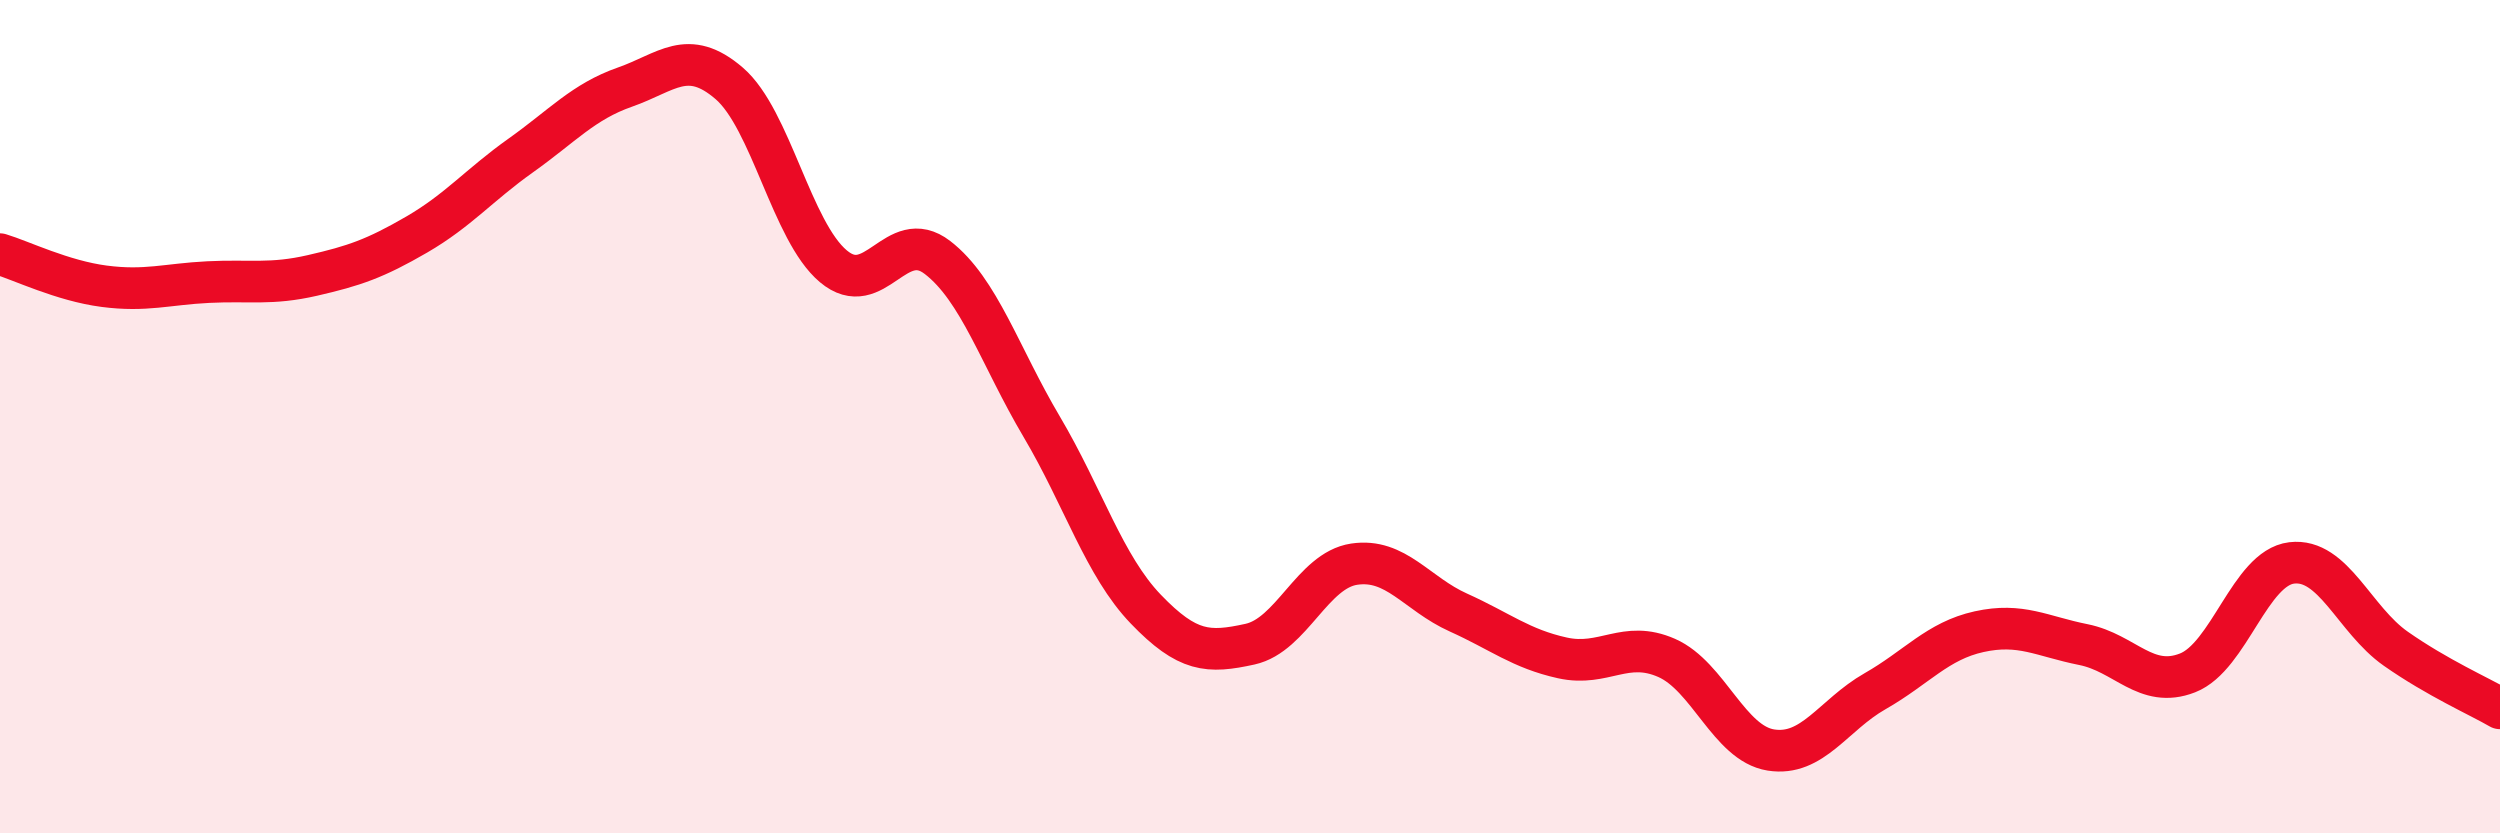
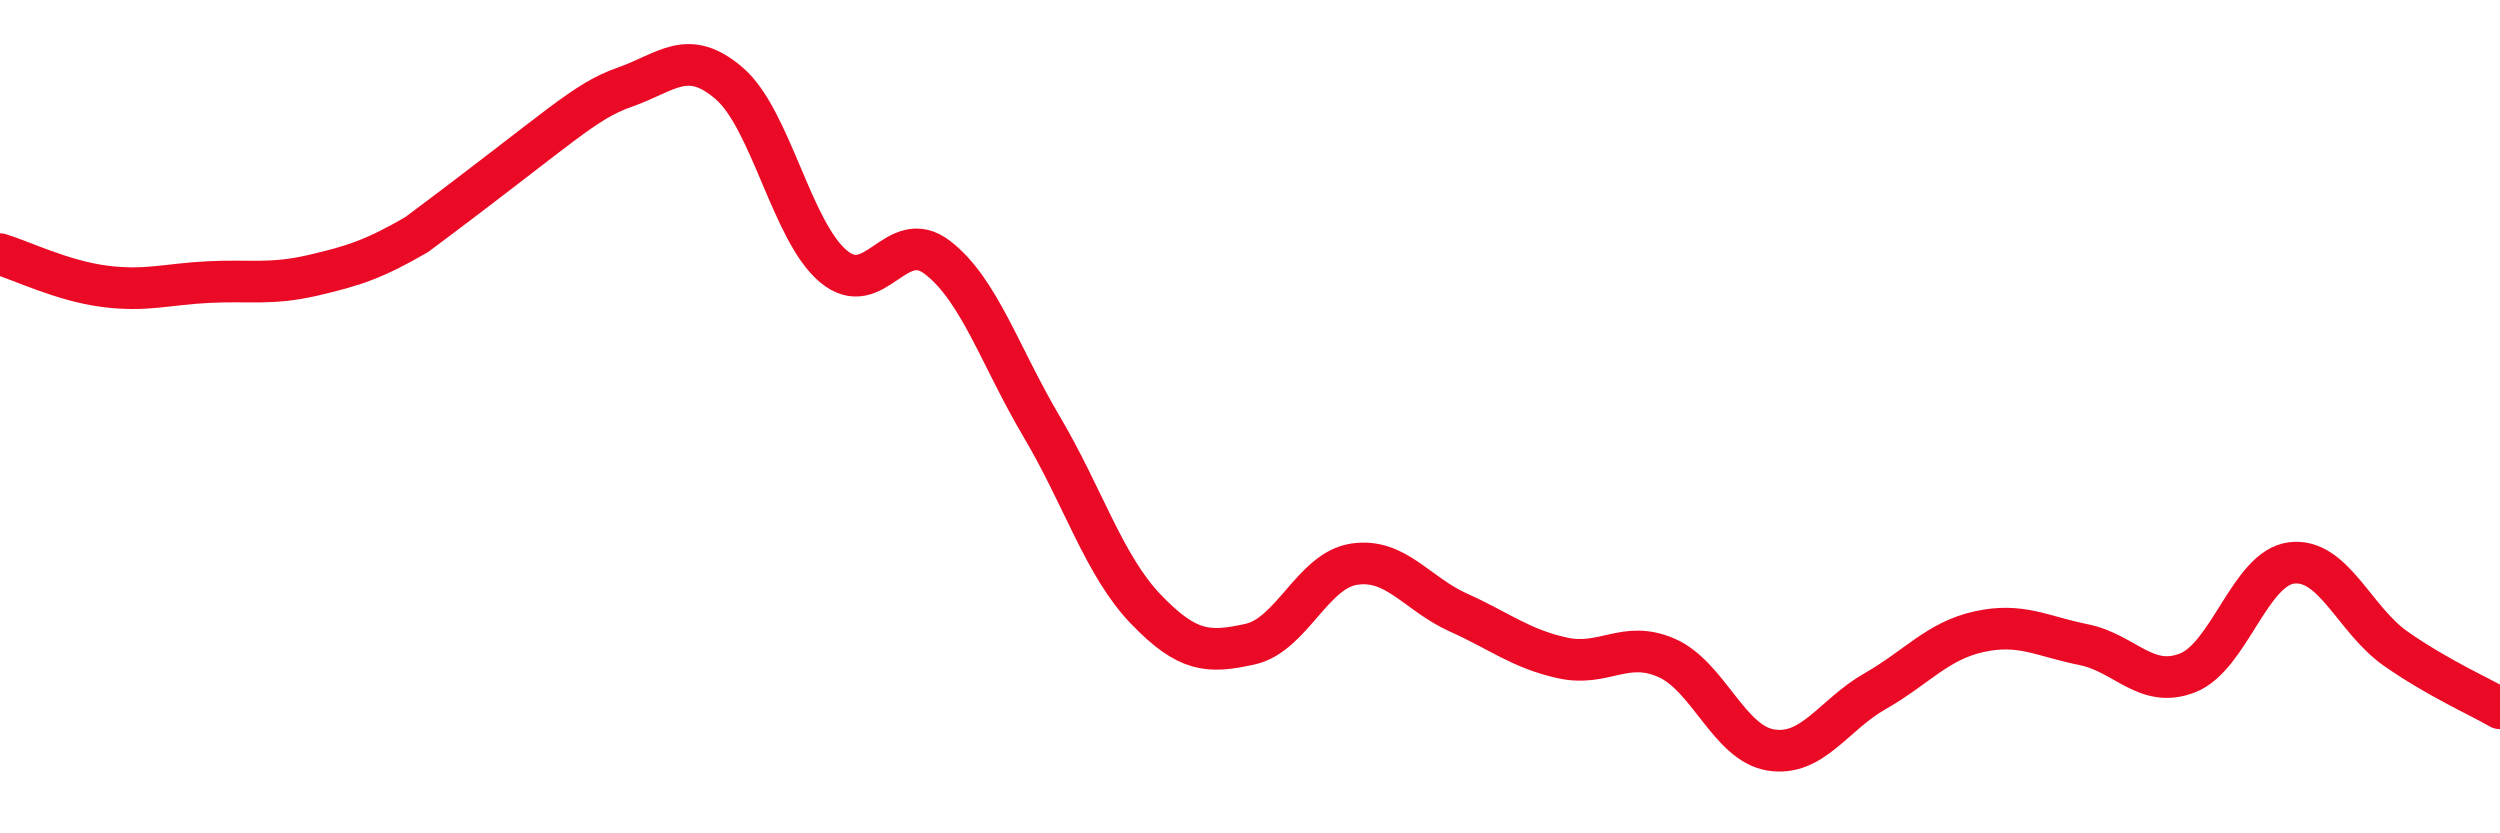
<svg xmlns="http://www.w3.org/2000/svg" width="60" height="20" viewBox="0 0 60 20">
-   <path d="M 0,6.1 C 0.5,6.25 1.5,6.74 2.5,6.87 C 3.5,7 4,6.82 5,6.77 C 6,6.72 6.5,6.84 7.5,6.61 C 8.5,6.38 9,6.21 10,5.63 C 11,5.05 11.5,4.44 12.5,3.73 C 13.5,3.02 14,2.44 15,2.09 C 16,1.74 16.5,1.14 17.5,2 C 18.5,2.86 19,5.55 20,6.39 C 21,7.23 21.5,5.41 22.5,6.18 C 23.5,6.95 24,8.55 25,10.24 C 26,11.93 26.5,13.58 27.5,14.62 C 28.5,15.66 29,15.68 30,15.46 C 31,15.24 31.5,13.69 32.5,13.54 C 33.5,13.39 34,14.25 35,14.7 C 36,15.15 36.5,15.57 37.5,15.79 C 38.5,16.01 39,15.35 40,15.79 C 41,16.23 41.5,17.84 42.5,18 C 43.5,18.16 44,17.16 45,16.59 C 46,16.02 46.5,15.38 47.5,15.16 C 48.5,14.94 49,15.27 50,15.47 C 51,15.67 51.5,16.54 52.5,16.15 C 53.5,15.76 54,13.63 55,13.51 C 56,13.39 56.5,14.87 57.5,15.57 C 58.5,16.27 59.5,16.71 60,17L60 20L0 20Z" fill="#EB0A25" opacity="0.1" stroke-linecap="round" stroke-linejoin="round" />
-   <path d="M 0,6.1 C 0.5,6.25 1.5,6.74 2.5,6.87 C 3.5,7 4,6.82 5,6.77 C 6,6.72 6.5,6.84 7.5,6.61 C 8.5,6.38 9,6.21 10,5.63 C 11,5.05 11.5,4.44 12.5,3.73 C 13.5,3.02 14,2.44 15,2.09 C 16,1.74 16.5,1.14 17.5,2 C 18.5,2.86 19,5.55 20,6.39 C 21,7.23 21.5,5.41 22.5,6.18 C 23.5,6.95 24,8.55 25,10.24 C 26,11.93 26.5,13.58 27.5,14.62 C 28.5,15.66 29,15.68 30,15.46 C 31,15.24 31.5,13.69 32.5,13.54 C 33.5,13.39 34,14.25 35,14.7 C 36,15.15 36.5,15.57 37.5,15.79 C 38.5,16.01 39,15.35 40,15.79 C 41,16.23 41.5,17.84 42.5,18 C 43.5,18.16 44,17.16 45,16.59 C 46,16.02 46.5,15.38 47.5,15.16 C 48.5,14.94 49,15.27 50,15.47 C 51,15.67 51.5,16.54 52.5,16.15 C 53.5,15.76 54,13.63 55,13.51 C 56,13.39 56.5,14.87 57.5,15.57 C 58.5,16.27 59.5,16.71 60,17" stroke="#EB0A25" stroke-width="1" fill="none" stroke-linecap="round" stroke-linejoin="round" />
+   <path d="M 0,6.1 C 0.5,6.25 1.5,6.74 2.5,6.87 C 3.5,7 4,6.82 5,6.77 C 6,6.72 6.5,6.84 7.5,6.61 C 8.5,6.38 9,6.21 10,5.63 C 13.5,3.02 14,2.44 15,2.09 C 16,1.74 16.5,1.14 17.5,2 C 18.5,2.86 19,5.55 20,6.39 C 21,7.23 21.5,5.41 22.5,6.18 C 23.5,6.95 24,8.55 25,10.24 C 26,11.93 26.5,13.58 27.5,14.62 C 28.5,15.66 29,15.68 30,15.46 C 31,15.24 31.5,13.69 32.5,13.54 C 33.5,13.39 34,14.25 35,14.7 C 36,15.15 36.5,15.57 37.5,15.79 C 38.5,16.01 39,15.35 40,15.79 C 41,16.23 41.5,17.84 42.5,18 C 43.5,18.16 44,17.16 45,16.59 C 46,16.02 46.5,15.38 47.5,15.16 C 48.5,14.94 49,15.27 50,15.47 C 51,15.67 51.5,16.54 52.5,16.15 C 53.5,15.76 54,13.63 55,13.51 C 56,13.39 56.5,14.87 57.5,15.57 C 58.5,16.27 59.5,16.71 60,17" stroke="#EB0A25" stroke-width="1" fill="none" stroke-linecap="round" stroke-linejoin="round" />
</svg>